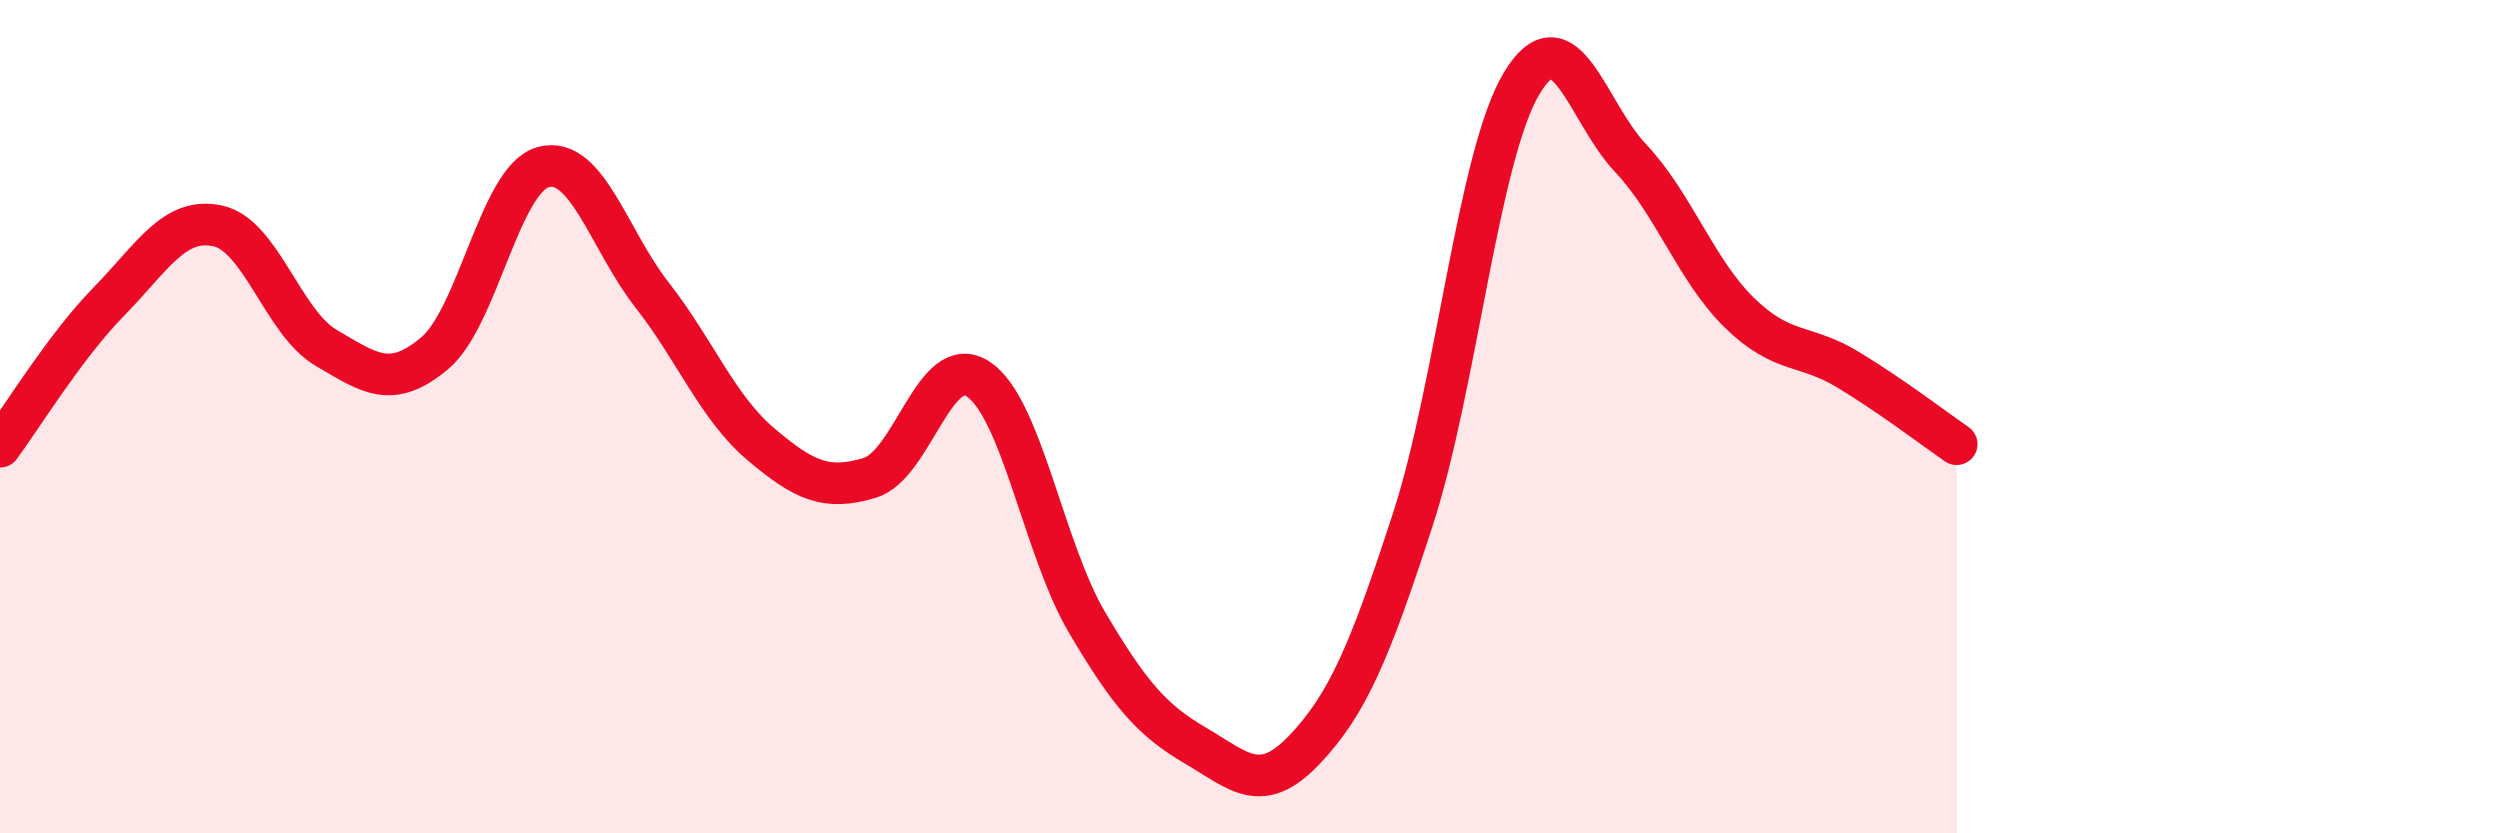
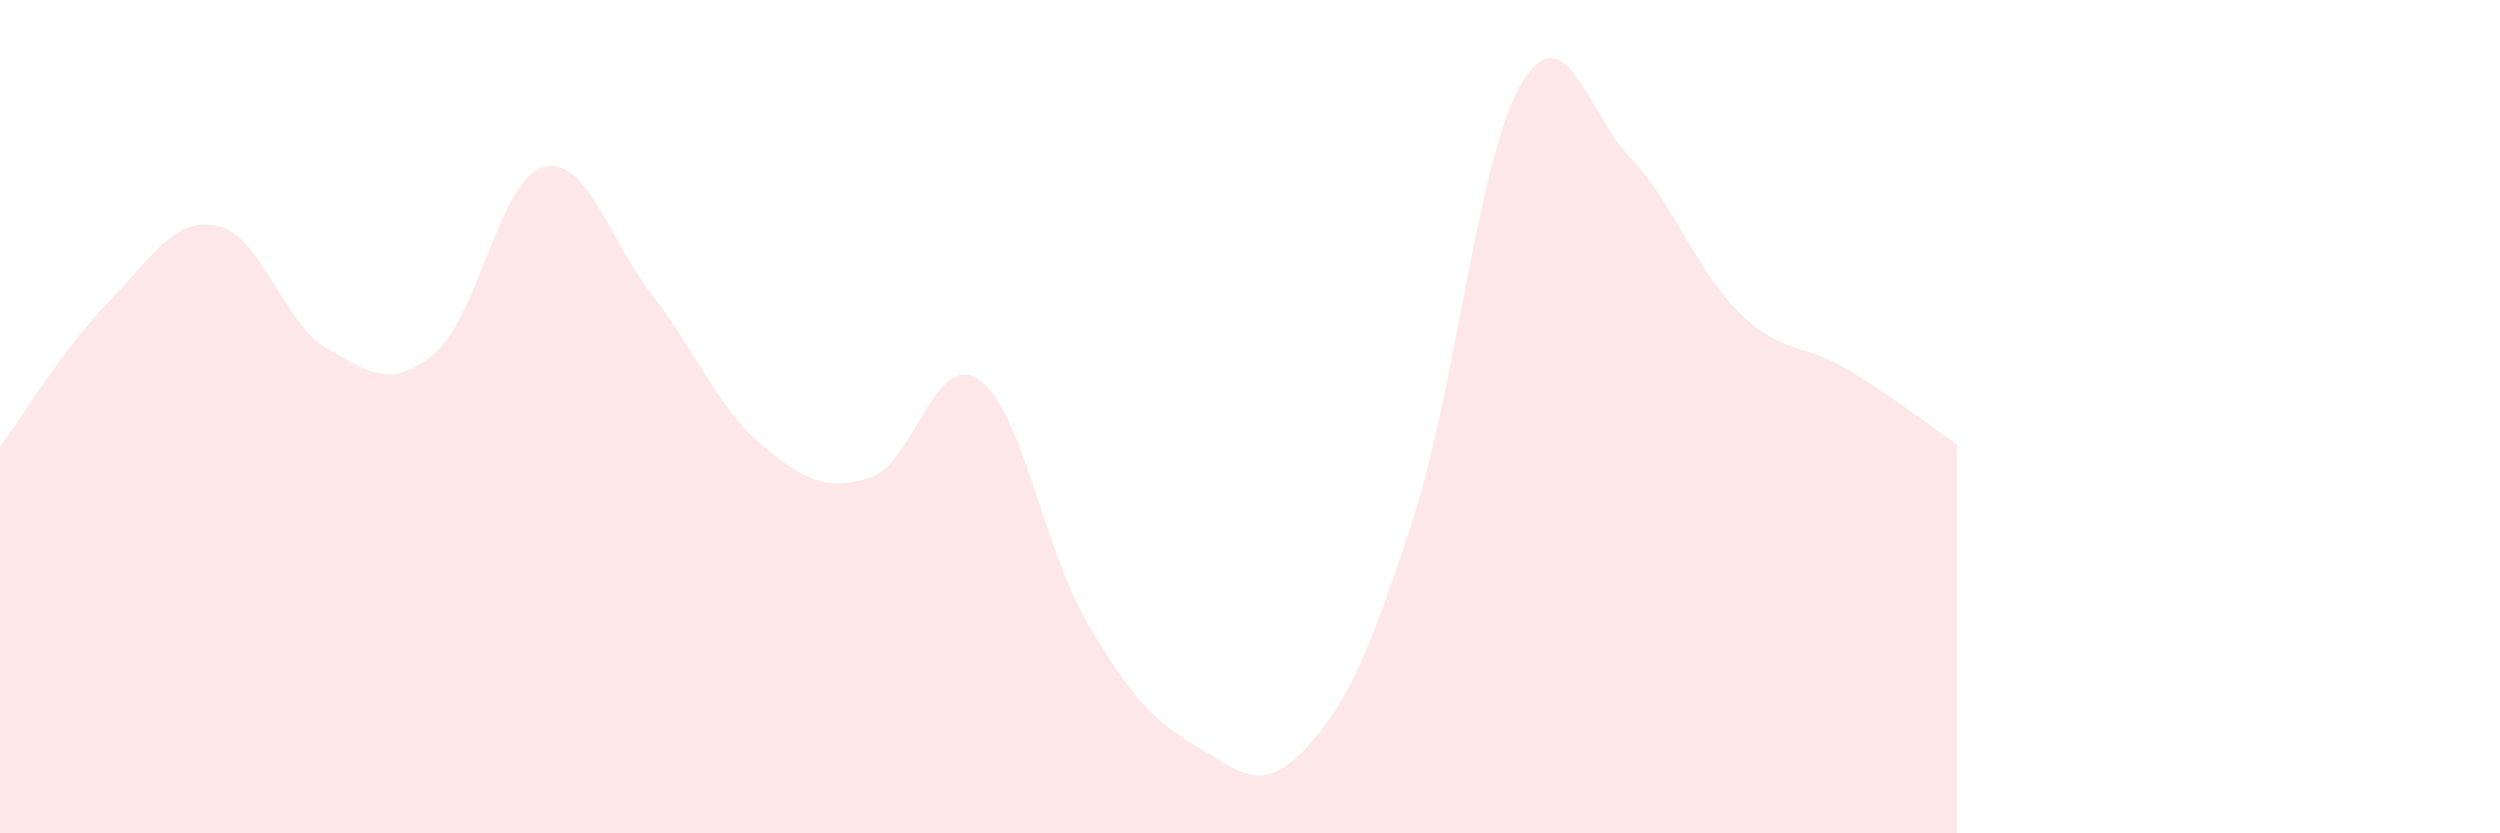
<svg xmlns="http://www.w3.org/2000/svg" width="60" height="20" viewBox="0 0 60 20">
  <path d="M 0,10.72 C 0.52,10.02 1.57,8.3 2.61,7.24 C 3.65,6.18 4.18,5.2 5.22,5.42 C 6.26,5.64 6.79,7.74 7.83,8.35 C 8.87,8.96 9.39,9.35 10.43,8.48 C 11.47,7.61 12,4.29 13.04,4.01 C 14.08,3.73 14.61,5.75 15.65,7.08 C 16.69,8.41 17.22,9.78 18.26,10.66 C 19.3,11.54 19.83,11.78 20.87,11.47 C 21.91,11.16 22.44,8.41 23.48,9.1 C 24.52,9.79 25.05,13.18 26.09,14.94 C 27.13,16.7 27.66,17.29 28.7,17.9 C 29.74,18.51 30.26,19.09 31.3,18 C 32.34,16.91 32.87,15.66 33.91,12.46 C 34.95,9.26 35.48,3.73 36.52,2 C 37.56,0.27 38.09,2.69 39.13,3.79 C 40.17,4.89 40.7,6.48 41.74,7.5 C 42.78,8.52 43.31,8.24 44.35,8.87 C 45.39,9.5 46.44,10.3 46.96,10.66L46.96 20L0 20Z" fill="#EB0A25" opacity="0.1" stroke-linecap="round" stroke-linejoin="round" />
-   <path d="M 0,10.72 C 0.52,10.02 1.57,8.3 2.61,7.24 C 3.65,6.18 4.18,5.2 5.22,5.42 C 6.26,5.64 6.79,7.74 7.83,8.35 C 8.87,8.96 9.39,9.35 10.43,8.48 C 11.47,7.61 12,4.29 13.04,4.01 C 14.08,3.73 14.61,5.75 15.65,7.08 C 16.69,8.41 17.22,9.78 18.26,10.66 C 19.3,11.54 19.83,11.78 20.87,11.47 C 21.91,11.16 22.44,8.41 23.48,9.1 C 24.52,9.79 25.05,13.18 26.09,14.94 C 27.13,16.7 27.66,17.29 28.7,17.9 C 29.74,18.51 30.26,19.09 31.3,18 C 32.34,16.91 32.87,15.66 33.91,12.46 C 34.95,9.26 35.48,3.73 36.52,2 C 37.56,0.27 38.09,2.69 39.13,3.79 C 40.17,4.89 40.7,6.48 41.74,7.5 C 42.78,8.52 43.31,8.24 44.35,8.87 C 45.39,9.5 46.44,10.3 46.96,10.66" stroke="#EB0A25" stroke-width="1" fill="none" stroke-linecap="round" stroke-linejoin="round" />
</svg>